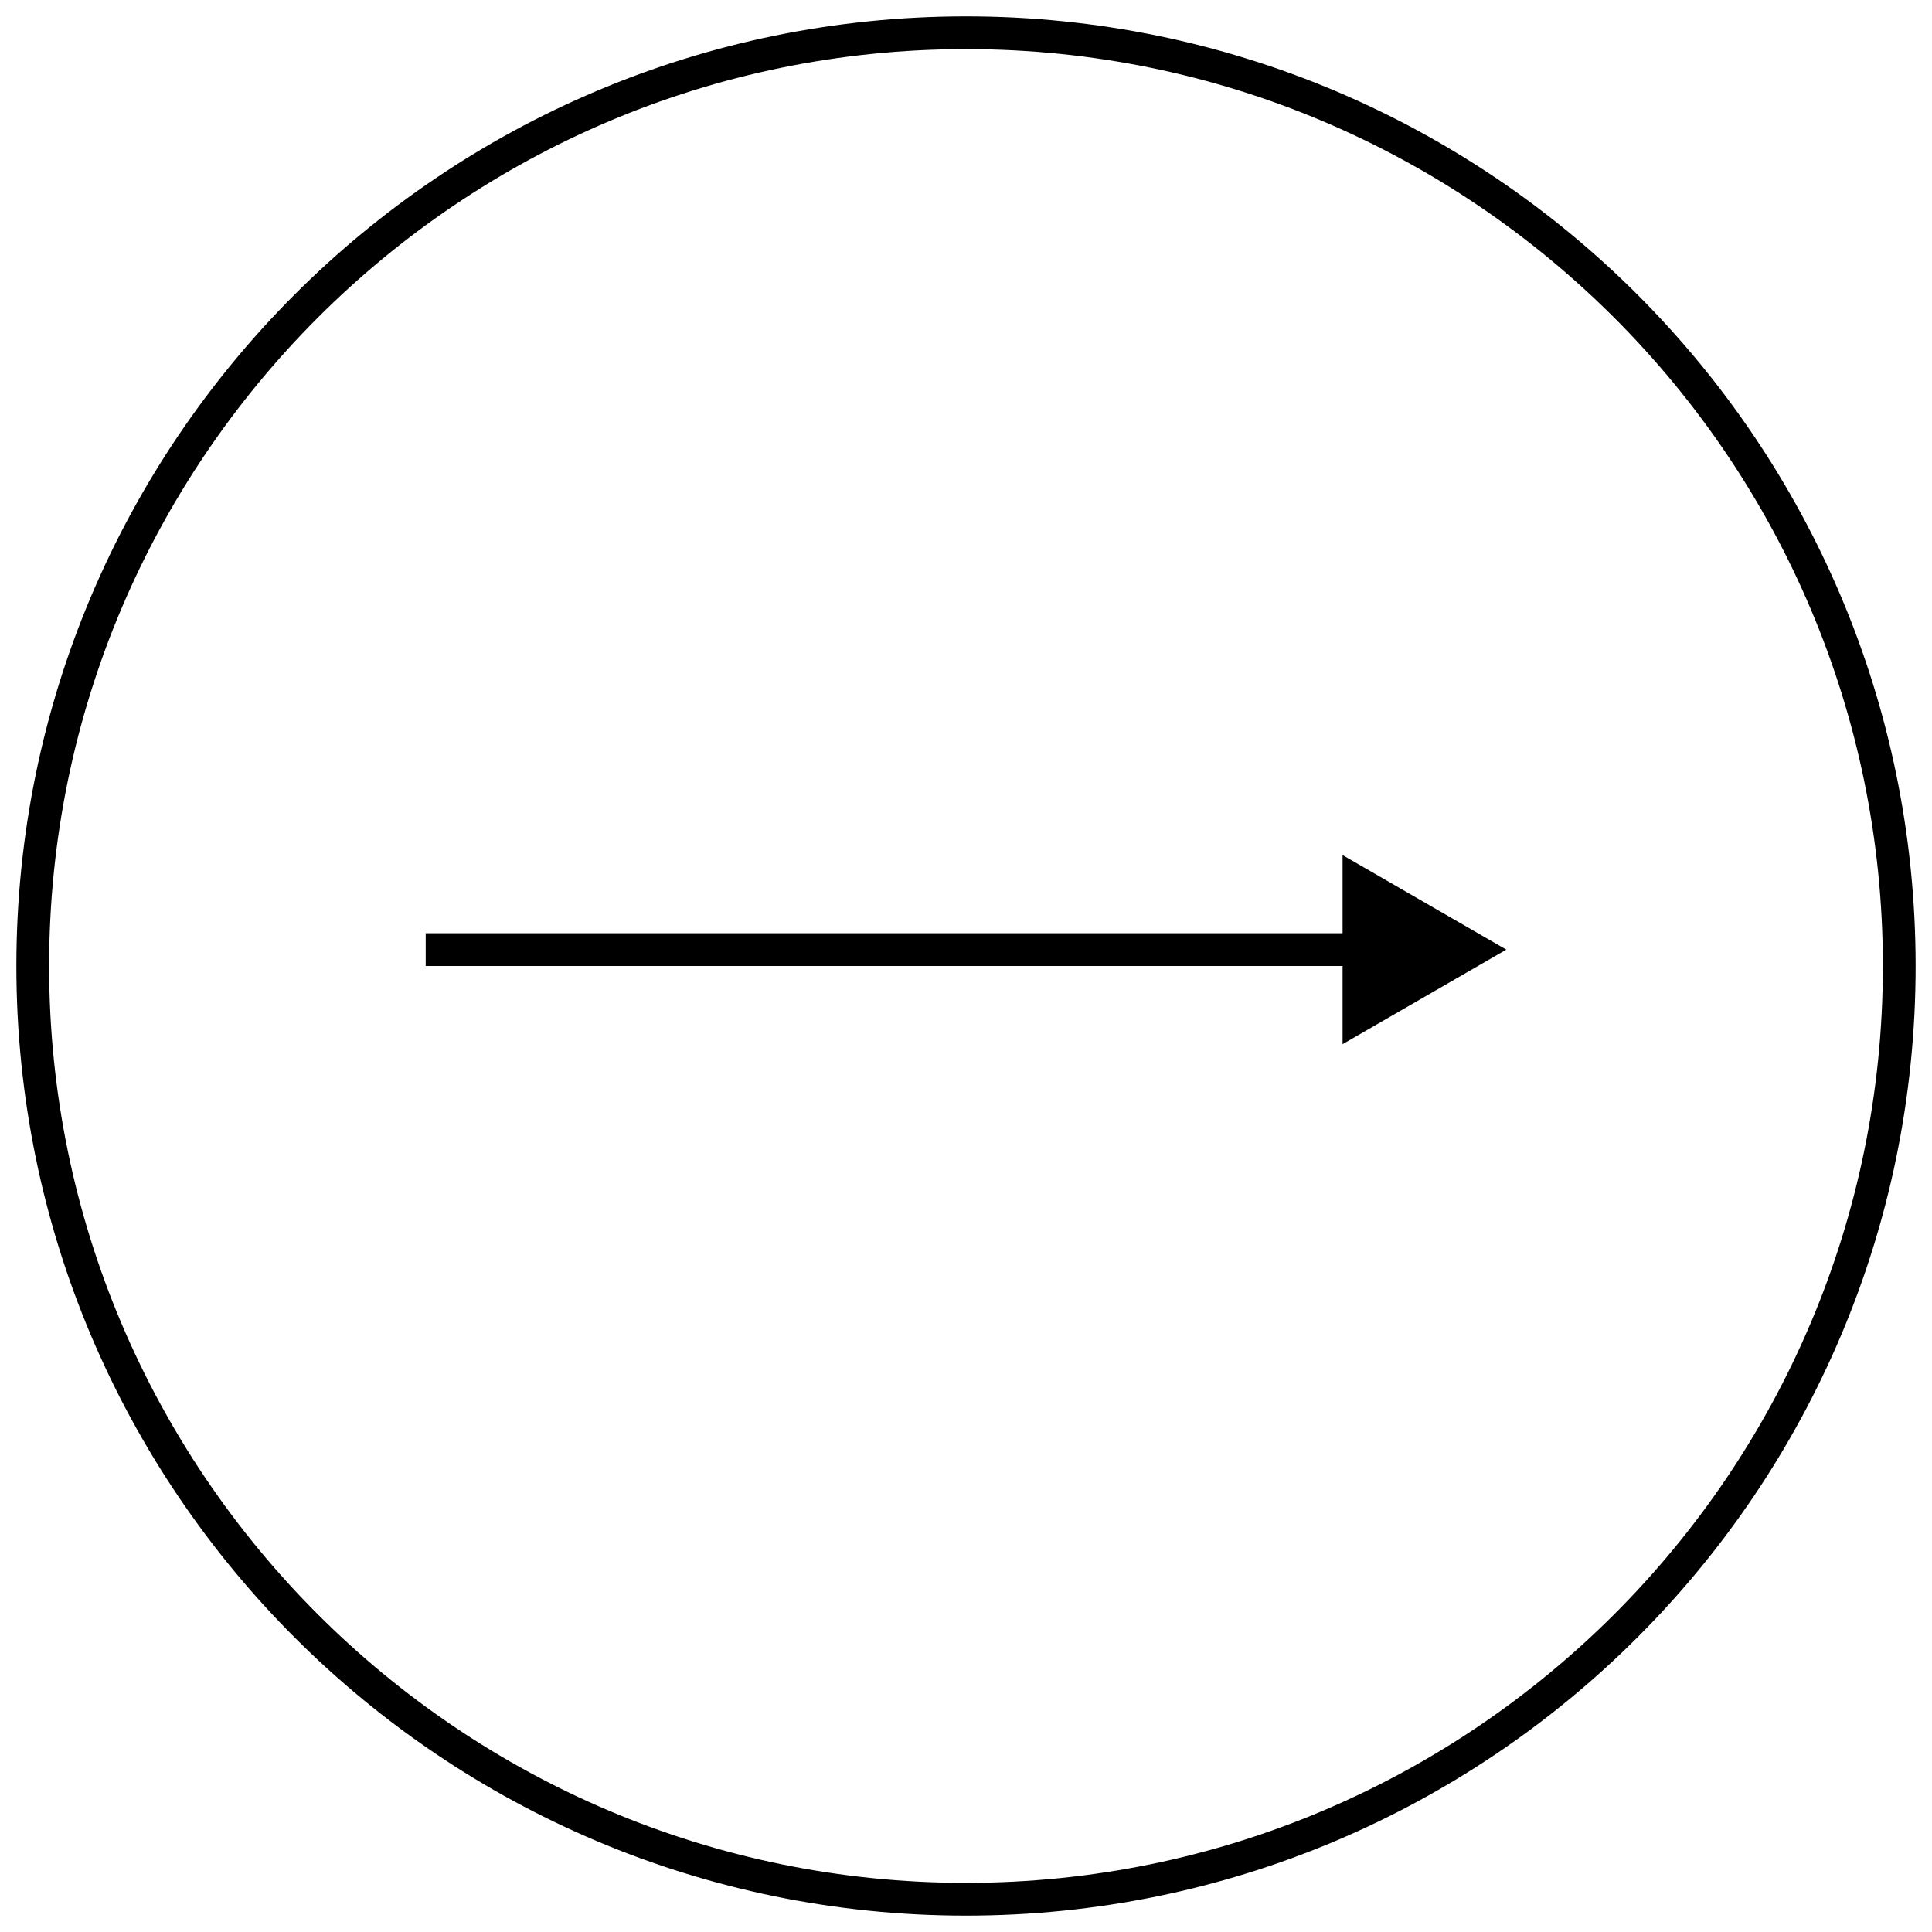
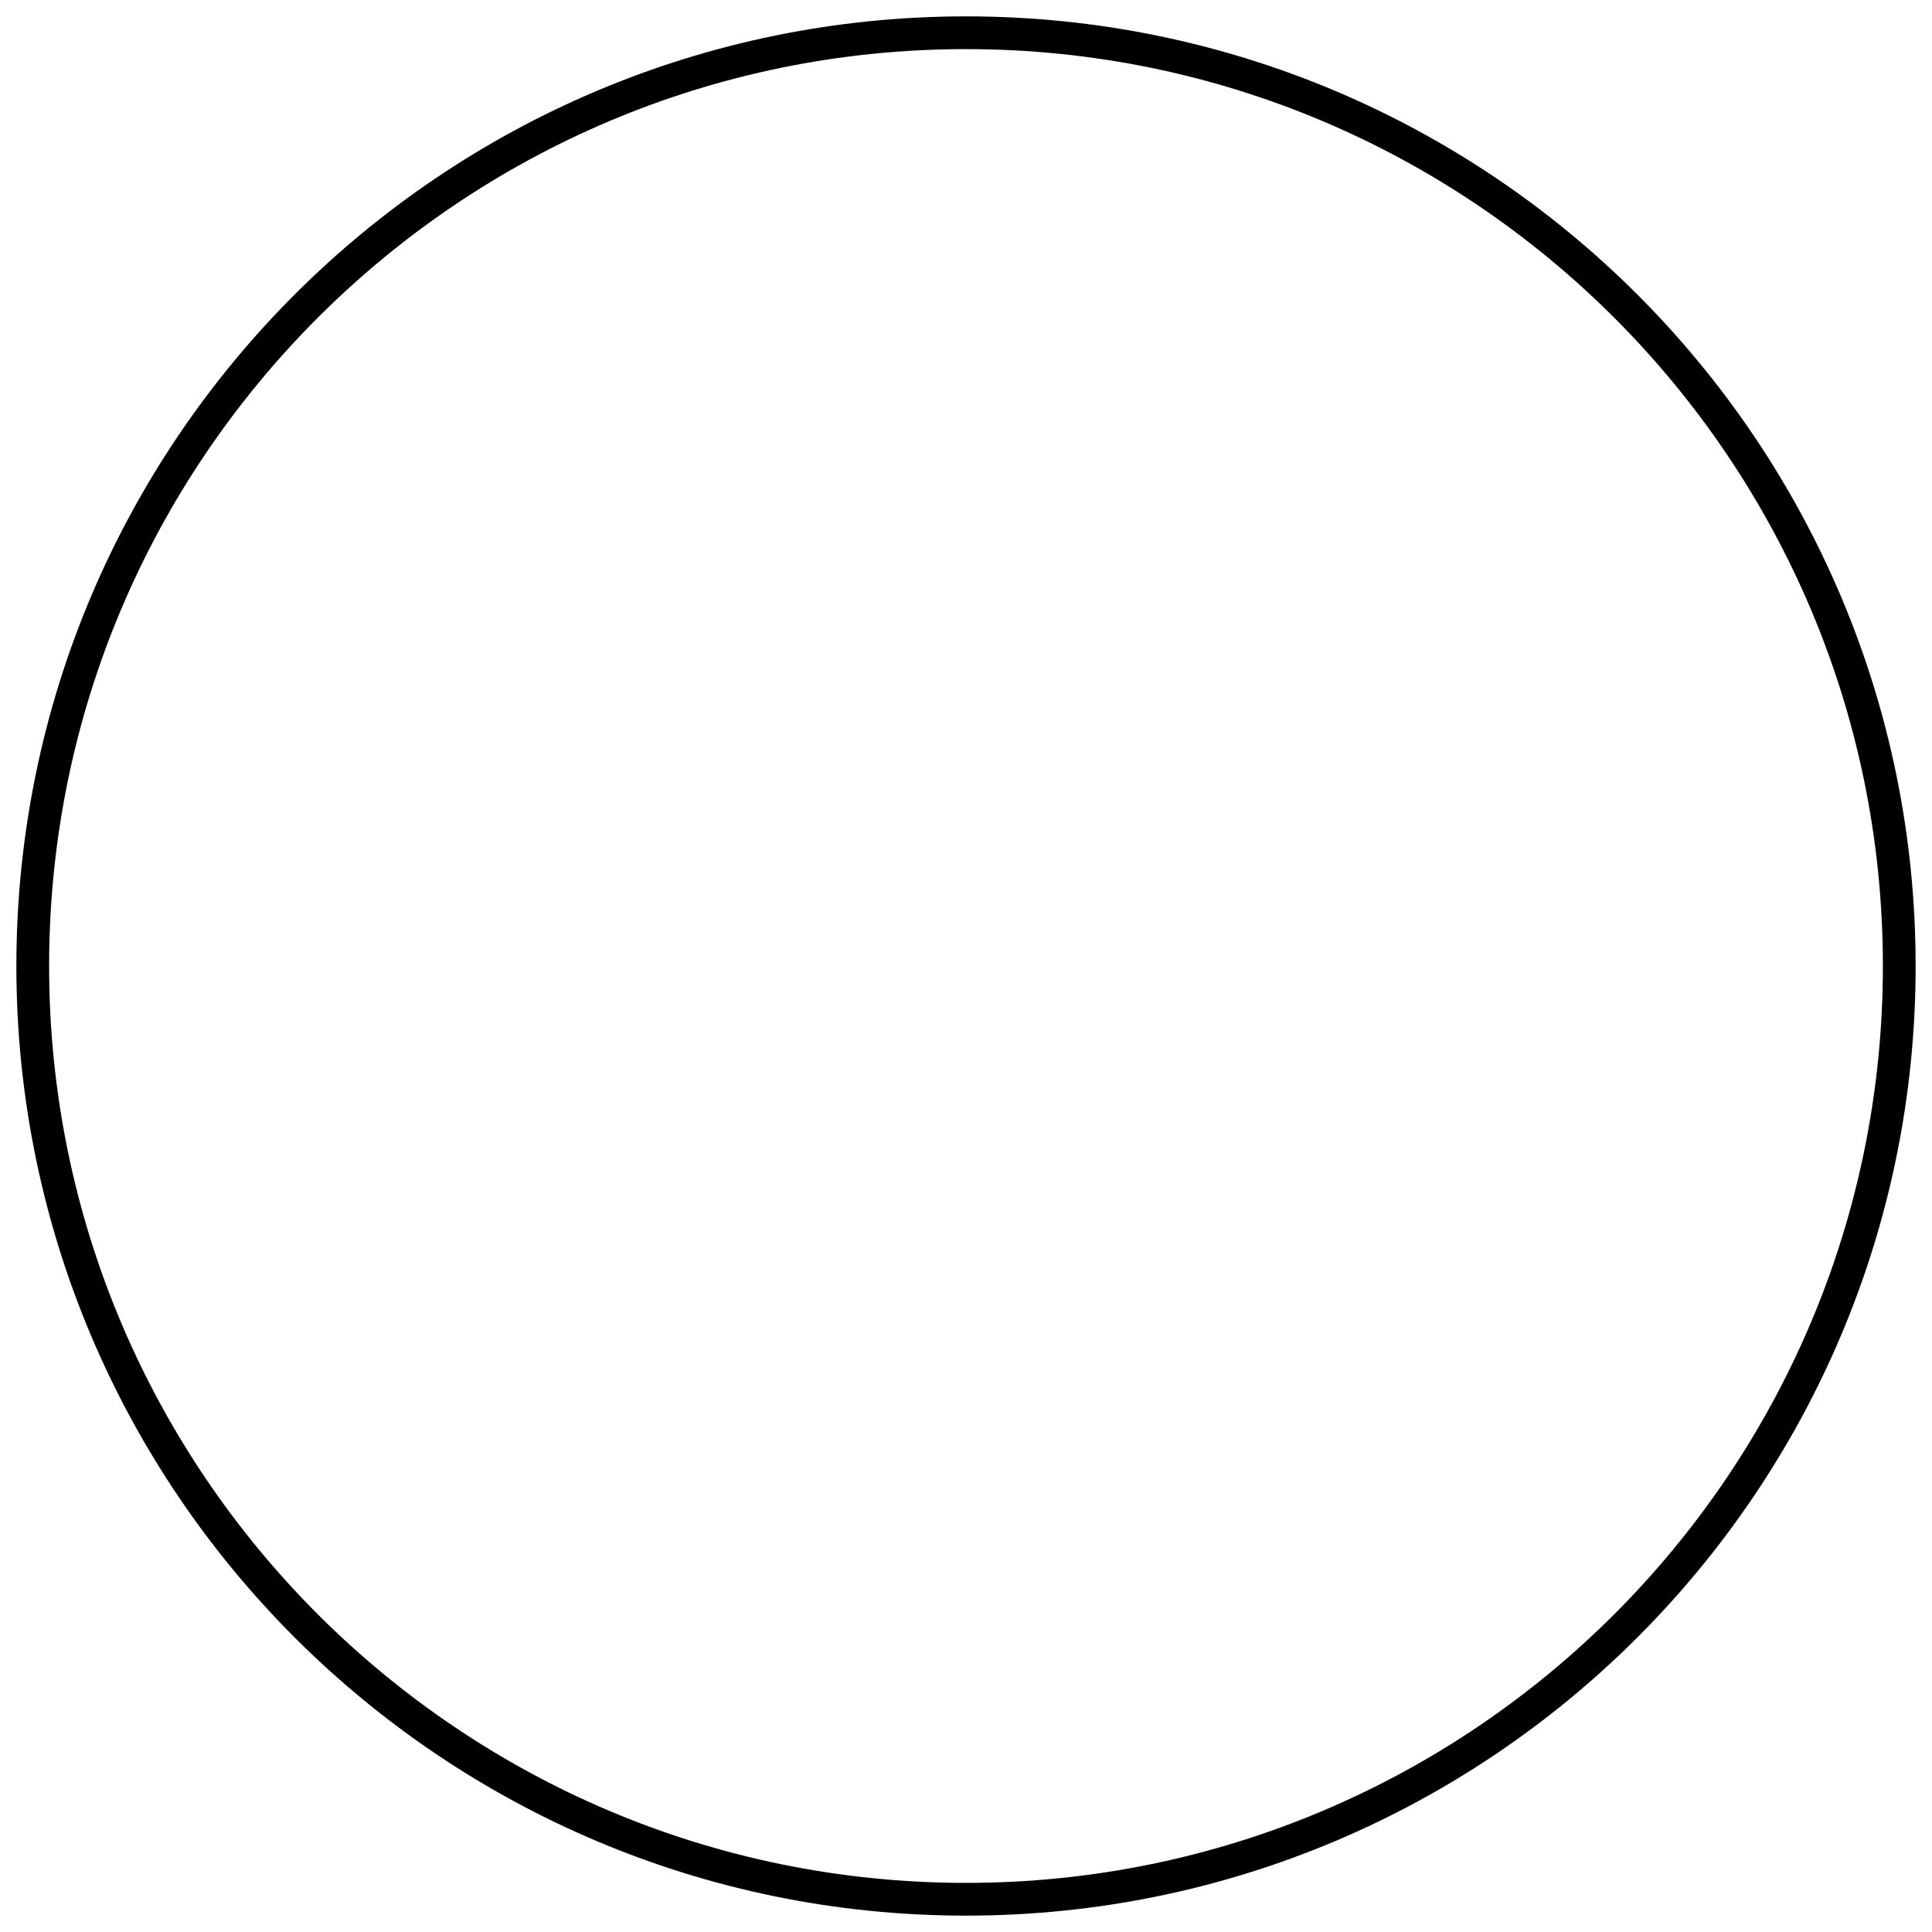
<svg xmlns="http://www.w3.org/2000/svg" width="59" height="59" viewBox="0 0 59 59" fill="none">
  <path d="M1 29.5C1 45.234 13.766 58 29.5 58C45.234 58 58 45.234 58 29.5C58 13.766 45.234 1 29.5 1C13.766 1 1 13.766 1 29.5Z" stroke="black" stroke-miterlimit="10" />
-   <path d="M46 29L41 26.113L41 31.887L46 29ZM13 29.5L41.5 29.5L41.5 28.5L13 28.5L13 29.5Z" fill="black" />
</svg>